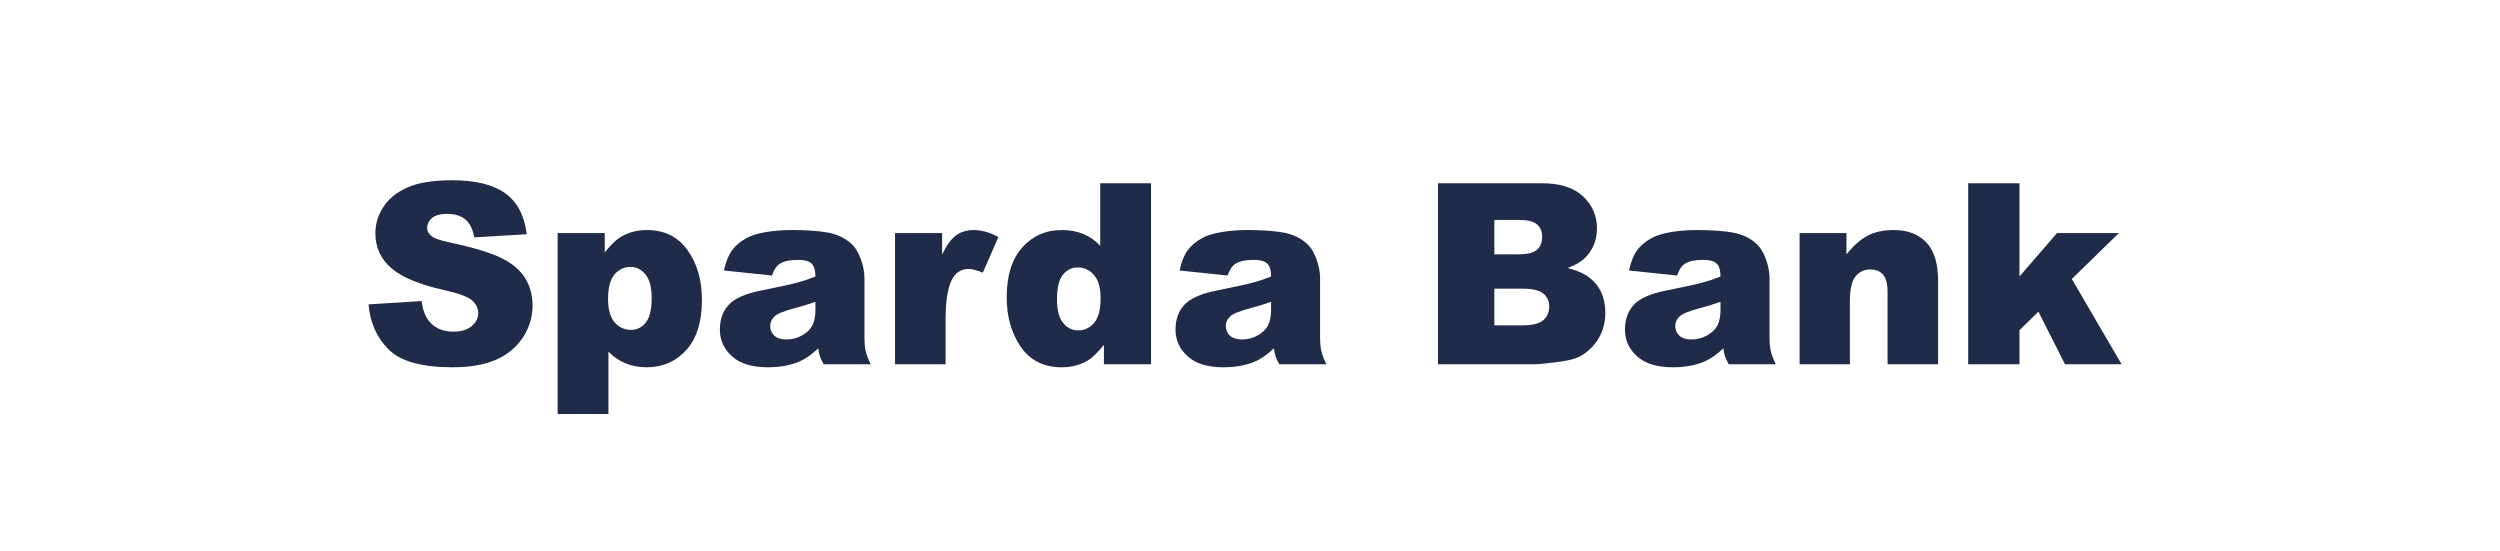
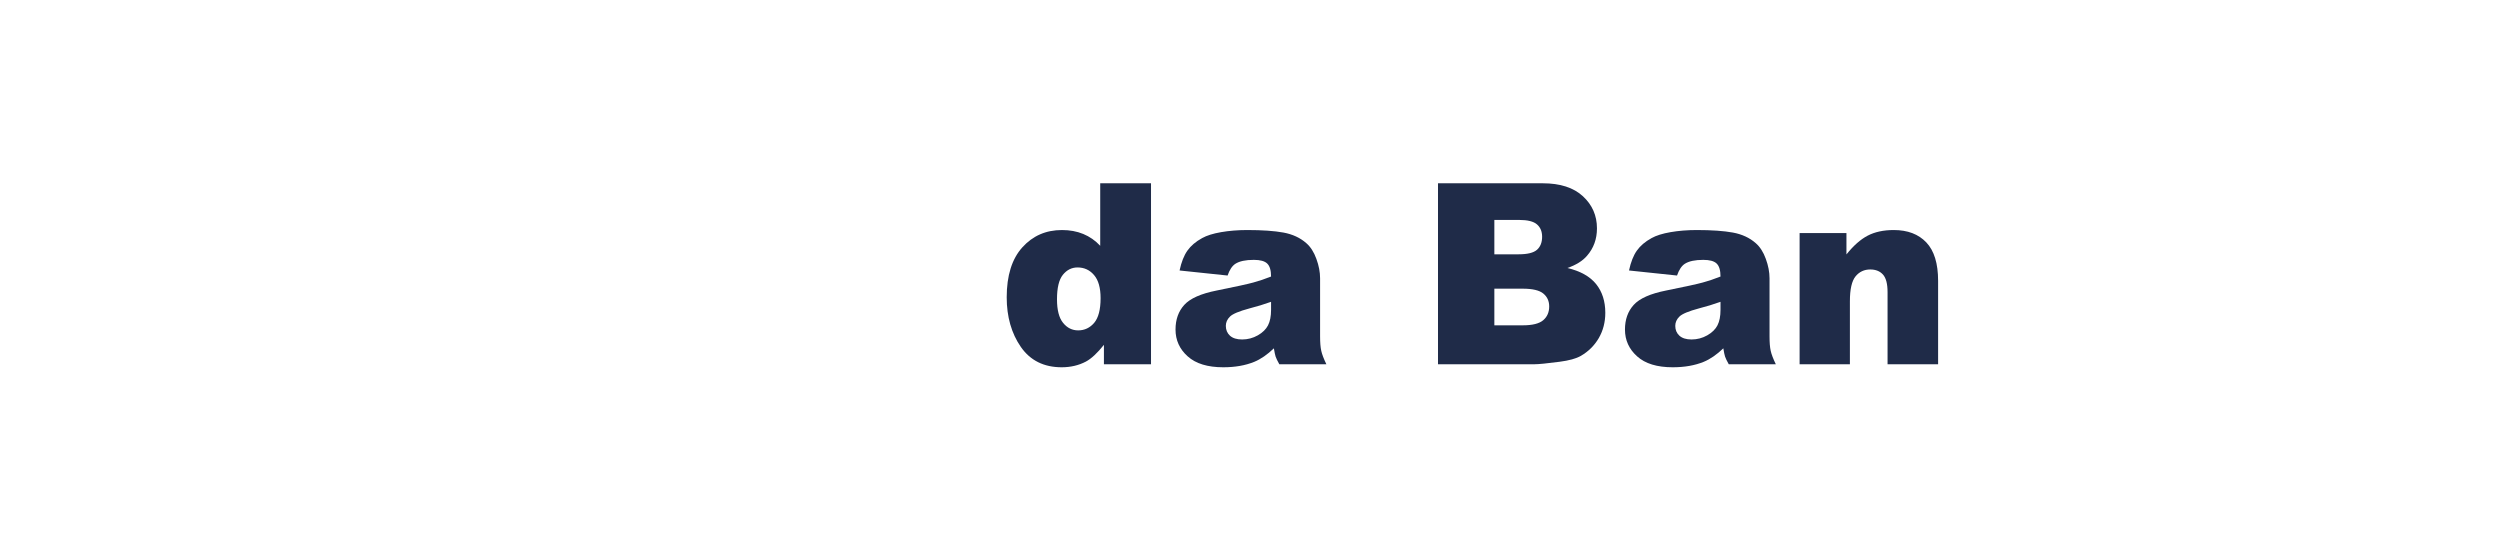
<svg xmlns="http://www.w3.org/2000/svg" xml:space="preserve" width="113.603mm" height="25.018mm" version="1.1" style="shape-rendering:geometricPrecision; text-rendering:geometricPrecision; image-rendering:optimizeQuality; fill-rule:evenodd; clip-rule:evenodd" viewBox="0 0 6973.64 1535.75">
  <defs>
    <style type="text/css">
   
    .fil0 {fill:none}
    .fil1 {fill:#1F2B48;fill-rule:nonzero}
   
  </style>
  </defs>
  <g id="Ebene_x0020_1">
    <rect class="fil0" x="-0.01" width="6973.64" height="1535.75" />
-     <path class="fil1" d="M1028.06 849.06l148.04 -9.28c3.17,23.97 9.75,42.29 19.63,54.75 16.1,20.33 39,30.55 68.85,30.55 22.21,0 39.36,-5.17 51.35,-15.63 12.1,-10.45 18.09,-22.56 18.09,-36.3 0,-13.04 -5.64,-24.79 -17.03,-35.13 -11.4,-10.34 -37.95,-19.97 -79.67,-29.26 -68.38,-15.28 -117.03,-35.72 -146.17,-61.22 -29.37,-25.38 -44.06,-57.81 -44.06,-97.28 0,-25.85 7.52,-50.29 22.56,-73.32 15.04,-23.15 37.6,-41.25 67.8,-54.41 30.2,-13.15 71.55,-19.74 124.07,-19.74 64.51,0 113.63,11.98 147.46,36.07 33.84,23.97 53.93,62.16 60.4,114.56l-146.64 8.7c-3.88,-22.92 -12.11,-39.6 -24.56,-49.94 -12.57,-10.46 -29.84,-15.63 -51.82,-15.63 -18.09,0 -31.84,3.88 -41.01,11.52 -9.16,7.64 -13.74,17.03 -13.74,28.08 0,7.99 3.76,15.16 11.16,21.62 7.17,6.7 24.55,12.81 52.05,18.56 68.15,14.68 116.92,29.61 146.29,44.65 29.49,15.04 50.99,33.61 64.39,55.93 13.39,22.21 20.09,47.12 20.09,74.73 0,32.31 -8.93,62.15 -26.79,89.53 -17.98,27.26 -42.89,48.06 -75.08,62.16 -32.08,14.1 -72.5,21.15 -121.38,21.15 -85.77,0 -145.23,-16.57 -178.24,-49.58 -33.02,-33.02 -51.7,-74.96 -56.05,-125.84z" />
-     <path id="1" class="fil1" d="M1555.51 1154.91l0 -504.77 131.36 0 0 53.93c18.1,-22.79 34.78,-38.19 49.94,-46.17 20.32,-10.81 43,-16.22 67.79,-16.22 48.88,0 86.6,18.69 113.39,56.17 26.67,37.48 40.07,83.89 40.07,139 0,60.98 -14.57,107.51 -43.71,139.59 -29.14,32.07 -65.92,48.05 -110.45,48.05 -21.62,0 -41.24,-3.64 -58.98,-10.93 -17.86,-7.4 -33.73,-18.21 -47.71,-32.66l0 174.01 -141.7 0zm140.64 -320.65c0,29.14 6.11,50.64 18.21,64.74 12.1,14.1 27.49,21.15 46.06,21.15 16.22,0 29.85,-6.7 40.89,-20.21 10.93,-13.51 16.45,-36.43 16.45,-68.74 0,-29.84 -5.76,-51.69 -17.16,-65.68 -11.51,-13.98 -25.38,-20.91 -41.94,-20.91 -17.86,0 -32.66,7.05 -44.65,21.15 -11.87,14.1 -17.86,36.89 -17.86,68.5z" />
-     <path id="2" class="fil1" d="M2153.33 768.58l-133.94 -14.09c5.05,-23.5 12.34,-41.95 21.85,-55.35 9.52,-13.51 23.15,-25.14 41.12,-35.01 12.81,-7.16 30.44,-12.69 52.88,-16.57 22.44,-3.87 46.76,-5.87 72.96,-5.87 41.95,0 75.55,2.35 101.05,7.05 25.38,4.7 46.65,14.57 63.57,29.49 11.98,10.34 21.38,25.03 28.19,43.95 6.94,18.91 10.34,37.01 10.34,54.28l0 161.68c0,17.27 1.06,30.79 3.29,40.53 2.11,9.75 6.93,22.21 14.22,37.37l-131.25 0c-5.29,-9.4 -8.69,-16.45 -10.34,-21.39 -1.53,-4.94 -3.17,-12.57 -4.82,-23.03 -18.33,17.62 -36.54,30.2 -54.75,37.72 -24.79,10.1 -53.58,15.16 -86.36,15.16 -43.59,0 -76.73,-10.1 -99.29,-30.43 -22.68,-20.21 -33.96,-45.24 -33.96,-74.85 0,-27.84 8.11,-50.76 24.44,-68.73 16.33,-17.98 46.41,-31.37 90.24,-40.07 52.52,-10.58 86.6,-17.98 102.22,-22.33 15.63,-4.23 32.2,-9.75 49.59,-16.68 0,-17.27 -3.52,-29.26 -10.69,-36.19 -7.05,-6.93 -19.5,-10.34 -37.37,-10.34 -22.91,0 -40.07,3.64 -51.58,11.04 -8.93,5.87 -16.1,16.68 -21.62,32.66zm121.26 73.32c-19.27,6.94 -39.36,13.04 -60.4,18.45 -28.43,7.64 -46.52,15.16 -54.04,22.56 -7.88,7.64 -11.75,16.33 -11.75,26.09 0,11.16 3.87,20.32 11.51,27.38 7.76,7.05 19.04,10.57 33.96,10.57 15.63,0 30.2,-3.87 43.71,-11.52 13.4,-7.64 22.92,-16.92 28.56,-27.96 5.64,-11.04 8.46,-25.38 8.46,-43.01l0 -22.56z" />
-     <path id="3" class="fil1" d="M2496.66 650.14l131.37 0 0 59.69c12.69,-25.97 25.73,-43.83 39.13,-53.58 13.51,-9.75 30.08,-14.57 49.81,-14.57 20.8,0 43.48,6.46 68.03,19.39l-43.47 99.52c-16.57,-6.93 -29.73,-10.34 -39.36,-10.34 -18.33,0 -32.66,7.64 -42.77,22.8 -14.45,21.38 -21.74,61.45 -21.74,120.08l0 122.9 -141 0 0 -365.89z" />
    <path id="4" class="fil1" d="M3210.7 511.26l0 504.77 -131.36 0 0 -54.17c-18.33,23.03 -35.13,38.65 -50.29,46.76 -20.09,10.58 -42.65,15.86 -67.44,15.86 -49.7,0 -87.78,-18.92 -114.09,-56.87 -26.21,-37.95 -39.36,-84.13 -39.36,-138.3 0,-60.75 14.57,-107.16 43.59,-139.35 29.02,-32.19 65.8,-48.29 110.56,-48.29 21.86,0 41.6,3.65 59.34,10.93 17.86,7.4 33.61,18.33 47.35,33.02l0 -174.37 141.7 0zm-140.65 320.42c0,-28.78 -6.11,-50.29 -18.21,-64.39 -12.11,-14.22 -27.49,-21.27 -46.06,-21.27 -16.21,0 -29.84,6.82 -40.89,20.45 -10.93,13.51 -16.45,36.3 -16.45,68.38 0,29.96 5.64,51.82 17.03,65.8 11.28,13.98 25.38,20.91 42.07,20.91 17.86,0 32.66,-7.05 44.65,-21.03 11.87,-14.1 17.86,-37.02 17.86,-68.86z" />
    <path id="5" class="fil1" d="M3424.31 768.58l-133.94 -14.09c5.05,-23.5 12.34,-41.95 21.85,-55.35 9.52,-13.51 23.15,-25.14 41.12,-35.01 12.81,-7.16 30.44,-12.69 52.88,-16.57 22.44,-3.87 46.76,-5.87 72.96,-5.87 41.95,0 75.55,2.35 101.05,7.05 25.38,4.7 46.65,14.57 63.57,29.49 11.98,10.34 21.38,25.03 28.19,43.95 6.94,18.91 10.34,37.01 10.34,54.28l0 161.68c0,17.27 1.06,30.79 3.29,40.53 2.11,9.75 6.93,22.21 14.22,37.37l-131.25 0c-5.29,-9.4 -8.69,-16.45 -10.34,-21.39 -1.53,-4.94 -3.17,-12.57 -4.82,-23.03 -18.33,17.62 -36.54,30.2 -54.75,37.72 -24.79,10.1 -53.58,15.16 -86.36,15.16 -43.59,0 -76.73,-10.1 -99.29,-30.43 -22.68,-20.21 -33.96,-45.24 -33.96,-74.85 0,-27.84 8.11,-50.76 24.44,-68.73 16.33,-17.98 46.41,-31.37 90.24,-40.07 52.52,-10.58 86.6,-17.98 102.22,-22.33 15.63,-4.23 32.2,-9.75 49.59,-16.68 0,-17.27 -3.52,-29.26 -10.69,-36.19 -7.05,-6.93 -19.5,-10.34 -37.37,-10.34 -22.91,0 -40.07,3.64 -51.58,11.04 -8.93,5.87 -16.1,16.68 -21.62,32.66zm121.26 73.32c-19.27,6.94 -39.36,13.04 -60.4,18.45 -28.43,7.64 -46.52,15.16 -54.04,22.56 -7.88,7.64 -11.75,16.33 -11.75,26.09 0,11.16 3.87,20.32 11.51,27.38 7.76,7.05 19.04,10.57 33.96,10.57 15.63,0 30.2,-3.87 43.71,-11.52 13.4,-7.64 22.92,-16.92 28.56,-27.96 5.64,-11.04 8.46,-25.38 8.46,-43.01l0 -22.56z" />
    <path id="6" class="fil1" d="M4011.22 511.26l292.22 0c48.64,0 86.01,12.1 112.09,36.19 26.08,24.09 39.13,53.93 39.13,89.54 0,29.84 -9.28,55.46 -27.96,76.73 -12.34,14.33 -30.55,25.49 -54.41,33.84 36.31,8.7 62.87,23.62 80.02,44.89 17.04,21.26 25.62,47.94 25.62,80.02 0,26.2 -6.11,49.7 -18.21,70.62 -12.22,20.91 -28.91,37.36 -49.94,49.58 -13.16,7.52 -32.9,13.04 -59.34,16.45 -35.13,4.58 -58.4,6.93 -69.91,6.93l-269.3 0 0 -504.77zm157.21 198.1l68.03 0c24.32,0 41.36,-4.23 50.87,-12.57 9.52,-8.46 14.34,-20.56 14.34,-36.42 0,-14.69 -4.82,-26.21 -14.34,-34.43 -9.51,-8.34 -26.2,-12.45 -49.81,-12.45l-69.09 0 0 95.87zm0 198.1l79.54 0c26.91,0 45.82,-4.82 56.87,-14.33 11.05,-9.52 16.57,-22.21 16.57,-38.3 0,-14.92 -5.4,-26.91 -16.33,-35.95 -10.93,-9.05 -30.08,-13.63 -57.46,-13.63l-79.19 0 0 102.23z" />
    <path id="7" class="fil1" d="M4678.01 768.58l-133.94 -14.09c5.05,-23.5 12.34,-41.95 21.85,-55.35 9.52,-13.51 23.15,-25.14 41.12,-35.01 12.81,-7.16 30.44,-12.69 52.88,-16.57 22.44,-3.87 46.76,-5.87 72.96,-5.87 41.95,0 75.55,2.35 101.05,7.05 25.38,4.7 46.65,14.57 63.57,29.49 11.98,10.34 21.38,25.03 28.19,43.95 6.94,18.91 10.34,37.01 10.34,54.28l0 161.68c0,17.27 1.06,30.79 3.29,40.53 2.11,9.75 6.93,22.21 14.22,37.37l-131.25 0c-5.29,-9.4 -8.69,-16.45 -10.34,-21.39 -1.53,-4.94 -3.17,-12.57 -4.82,-23.03 -18.33,17.62 -36.54,30.2 -54.75,37.72 -24.79,10.1 -53.58,15.16 -86.36,15.16 -43.59,0 -76.73,-10.1 -99.29,-30.43 -22.68,-20.21 -33.96,-45.24 -33.96,-74.85 0,-27.84 8.11,-50.76 24.44,-68.73 16.33,-17.98 46.41,-31.37 90.24,-40.07 52.52,-10.58 86.6,-17.98 102.22,-22.33 15.63,-4.23 32.2,-9.75 49.59,-16.68 0,-17.27 -3.52,-29.26 -10.69,-36.19 -7.05,-6.93 -19.5,-10.34 -37.37,-10.34 -22.91,0 -40.07,3.64 -51.58,11.04 -8.93,5.87 -16.1,16.68 -21.62,32.66zm121.26 73.32c-19.27,6.94 -39.36,13.04 -60.4,18.45 -28.43,7.64 -46.52,15.16 -54.04,22.56 -7.88,7.64 -11.75,16.33 -11.75,26.09 0,11.16 3.87,20.32 11.51,27.38 7.76,7.05 19.04,10.57 33.96,10.57 15.63,0 30.2,-3.87 43.71,-11.52 13.4,-7.64 22.92,-16.92 28.56,-27.96 5.64,-11.04 8.46,-25.38 8.46,-43.01l0 -22.56z" />
    <path id="8" class="fil1" d="M5019.93 650.14l130.65 0 0 59.57c19.51,-24.44 39.13,-41.83 59.1,-52.29 19.97,-10.45 44.18,-15.75 72.85,-15.75 38.78,0 68.97,11.52 90.94,34.66 21.86,23.03 32.79,58.75 32.79,107.04l0 232.65 -141 0 0 -201.27c0,-23.03 -4.23,-39.24 -12.69,-48.76 -8.47,-9.51 -20.33,-14.33 -35.6,-14.33 -16.8,0 -30.55,6.46 -41.01,19.27 -10.46,12.93 -15.75,35.95 -15.75,69.32l0 175.78 -140.29 0 0 -365.89z" />
-     <polygon id="9" class="fil1" points="5490.16,511.26 5633.27,511.26 5633.27,771.17 5737.96,650.14 5910.33,650.14 5779.2,778.21 5918.09,1016.03 5760.28,1016.03 5686.03,869.39 5633.27,920.97 5633.27,1016.03 5490.16,1016.03 " />
  </g>
</svg>